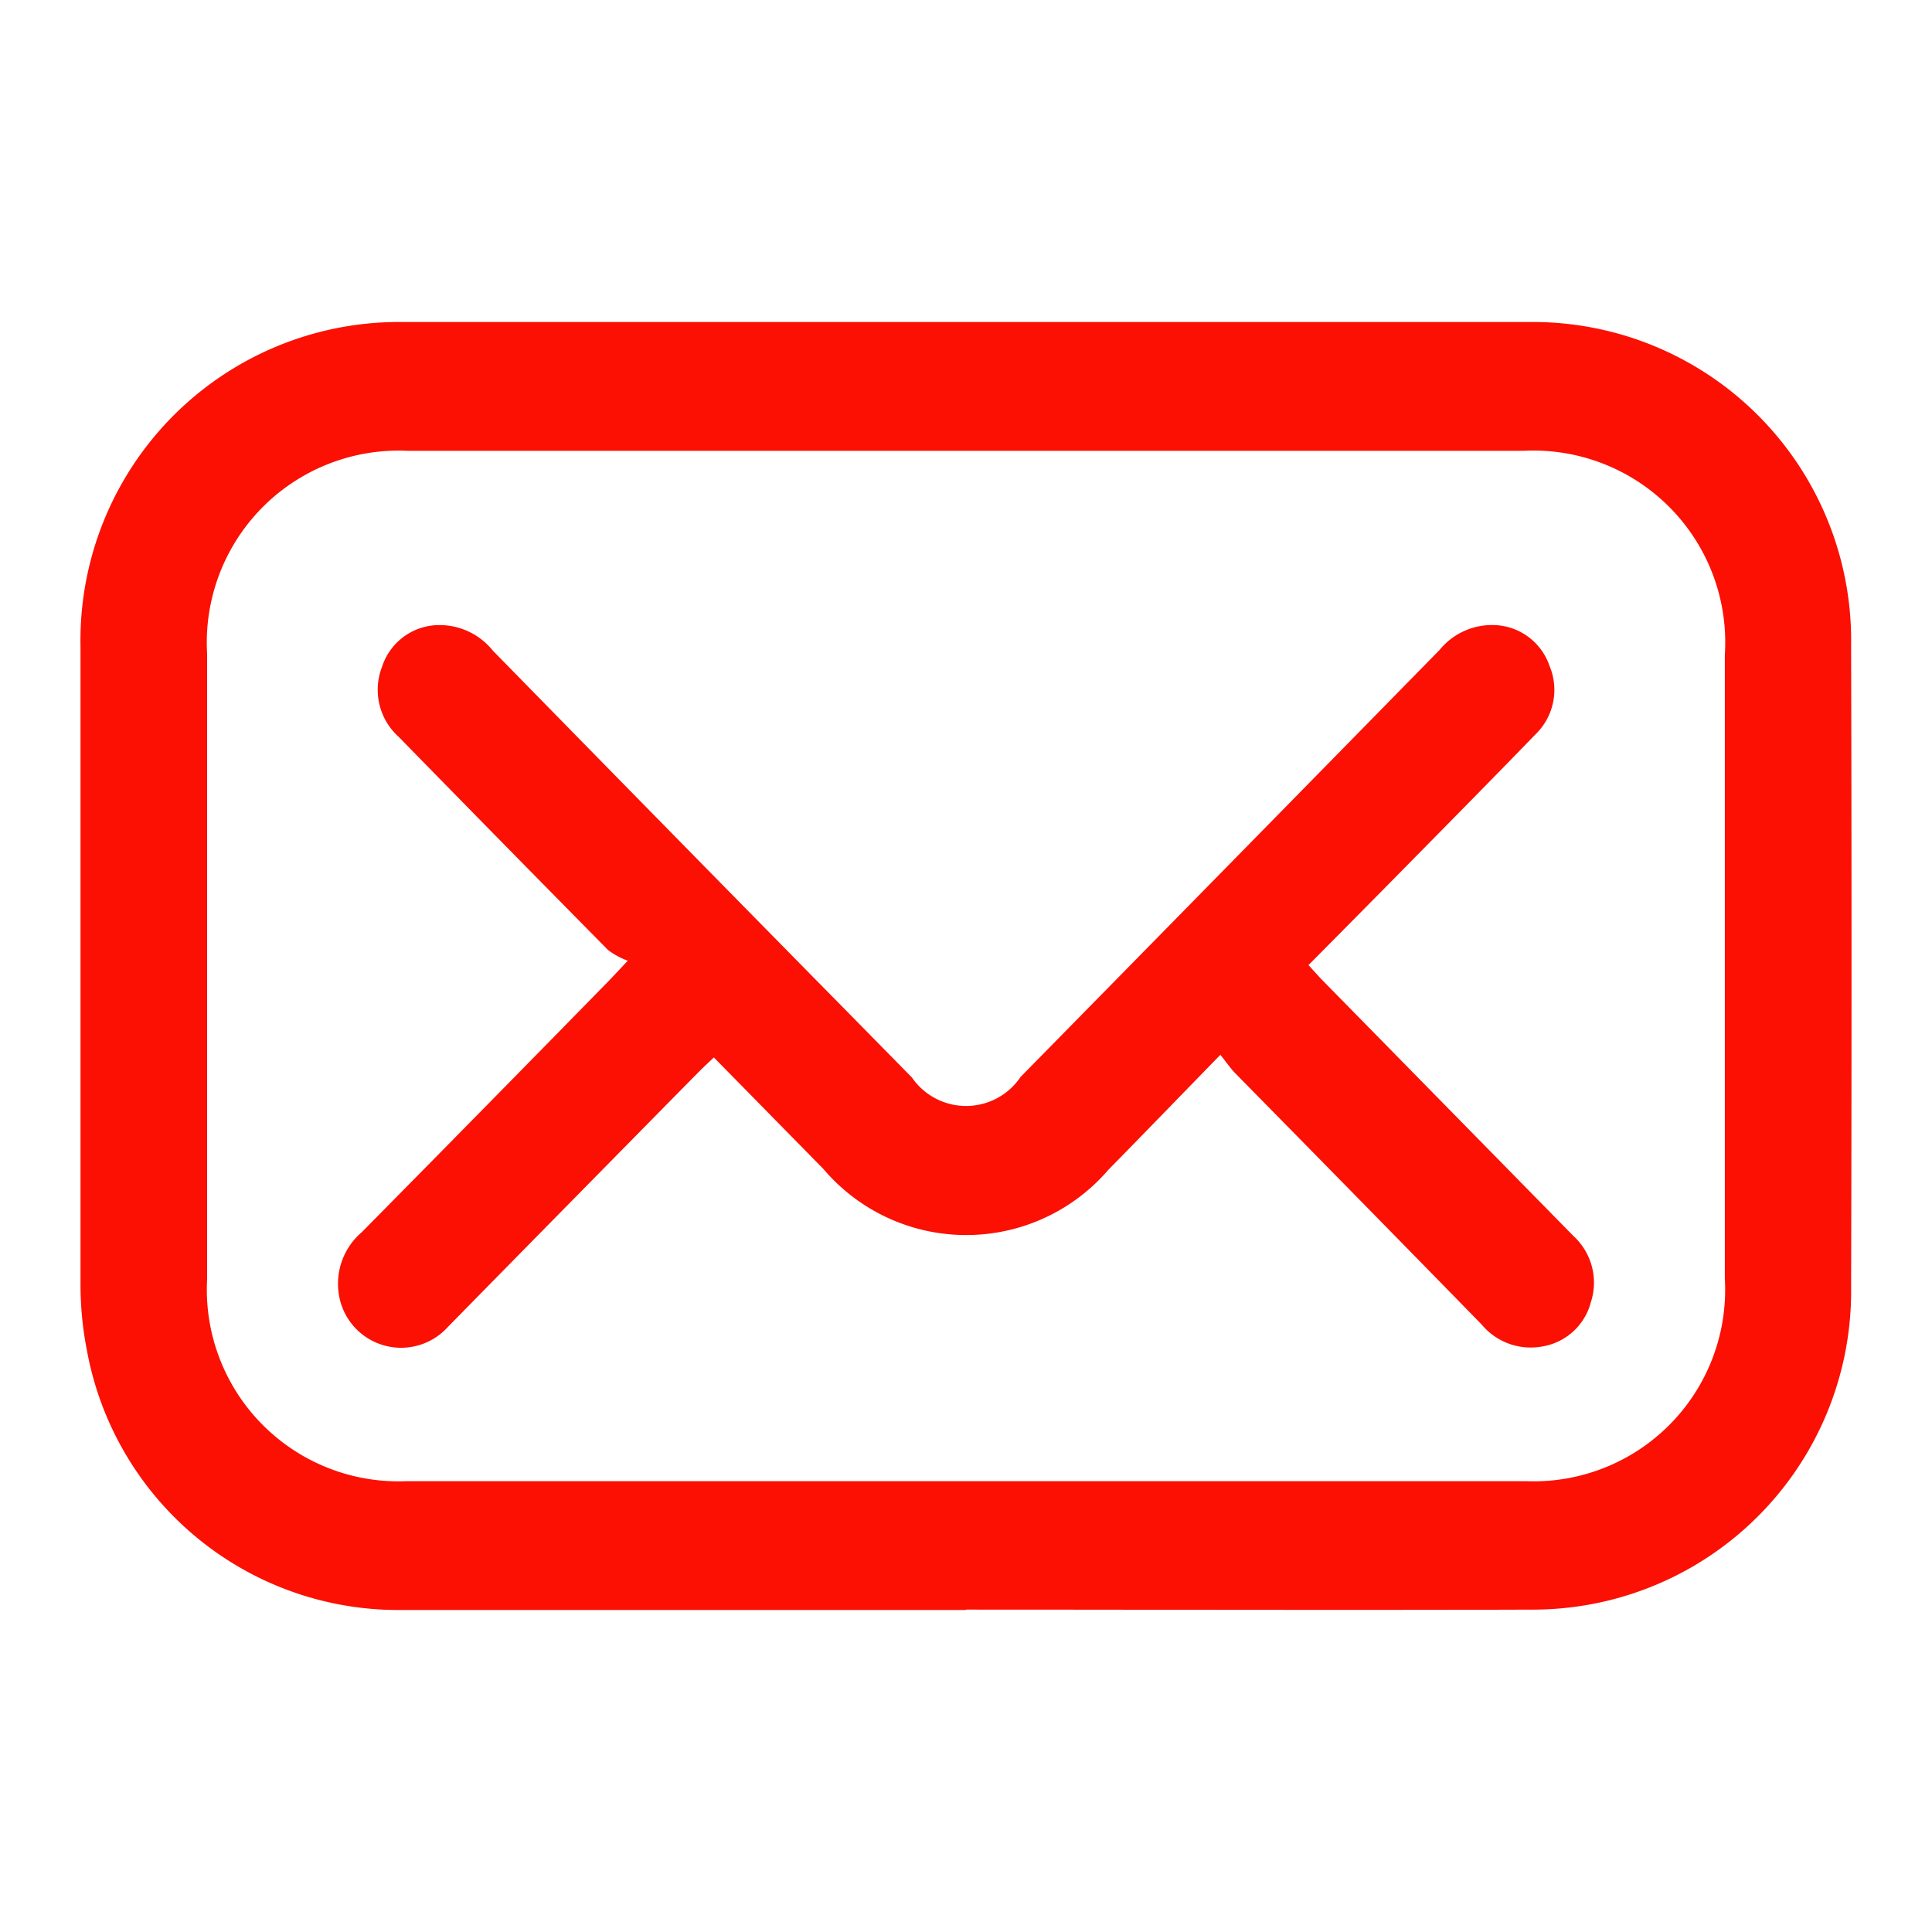
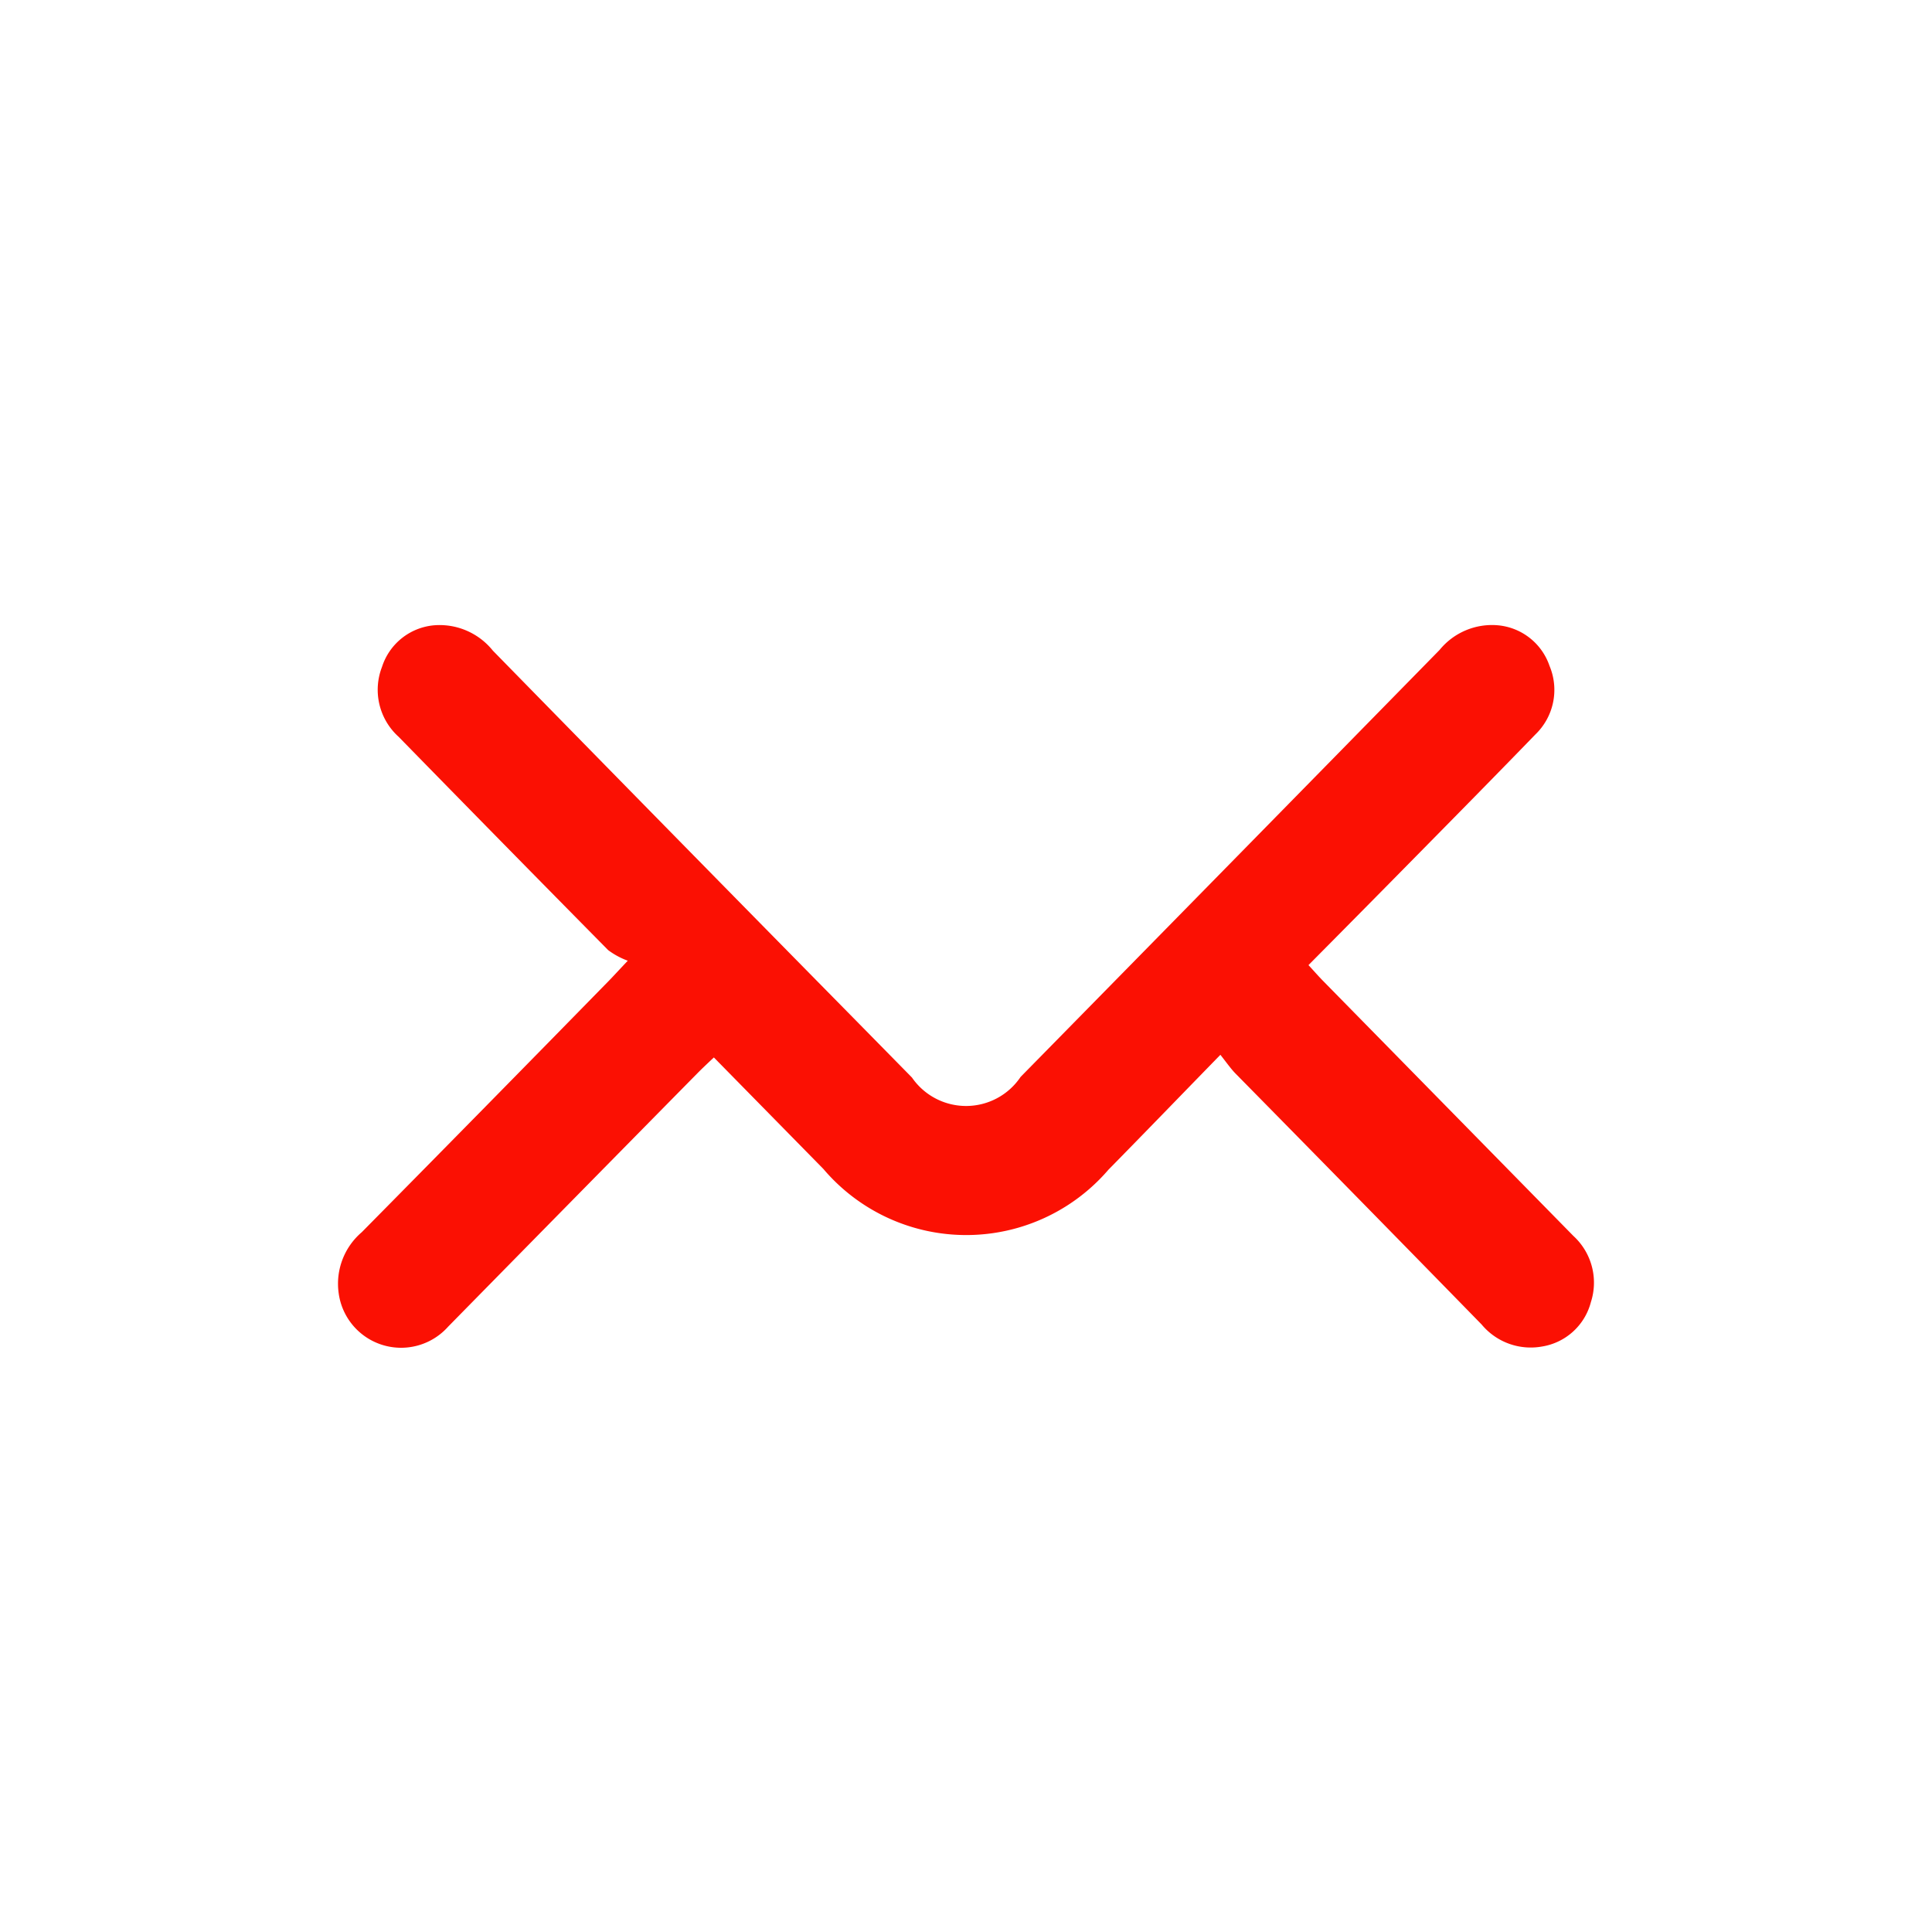
<svg xmlns="http://www.w3.org/2000/svg" id="Group_82197" data-name="Group 82197" width="30" height="30" viewBox="0 0 30 30">
  <defs>
    <clipPath id="clip-path">
      <rect id="Rectangle_154477" data-name="Rectangle 154477" width="30" height="30" fill="#fb1003" />
    </clipPath>
  </defs>
  <g id="Group_82196" data-name="Group 82196" clip-path="url(#clip-path)">
-     <path id="Path_71918" data-name="Path 71918" d="M14.746,24q-4.389,0-8.776,0A4.915,4.915,0,0,1,1.1,19.97a5.287,5.287,0,0,1-.1-1.022Q1,14,1,9.044A4.946,4.946,0,0,1,5.946,4Q14.753,4,23.559,4A4.943,4.943,0,0,1,28.494,9.02q.013,4.984,0,9.965a4.943,4.943,0,0,1-4.911,5.009c-2.945.01-5.891,0-8.836,0M14.757,6H6.076A2.98,2.98,0,0,0,2.966,9.15q0,4.856,0,9.714A2.977,2.977,0,0,0,6.06,22q8.7,0,17.394,0a2.974,2.974,0,0,0,3.079-3.147q0-4.841,0-9.681A2.979,2.979,0,0,0,23.409,6H14.757" transform="translate(0.25 1)" fill="#fb1003" />
    <path id="Path_71919" data-name="Path 71919" d="M17.9,14.438c-.616.632-1.175,1.211-1.739,1.785a2.91,2.91,0,0,1-4.426-.013l-1.7-1.731c-.1.094-.18.169-.259.249Q7.84,16.693,5.909,18.659a.978.978,0,0,1-1.7-.519,1.052,1.052,0,0,1,.358-.947q1.926-1.95,3.842-3.909c.064-.066.126-.134.289-.307a1.2,1.2,0,0,1-.305-.165Q6.764,11.162,5.14,9.5a.982.982,0,0,1-.258-1.086.935.935,0,0,1,.829-.647,1.061,1.061,0,0,1,.892.395q2.814,2.876,5.639,5.745l.869.884a1.02,1.02,0,0,0,1.687-.01q3.255-3.313,6.506-6.63a1.05,1.05,0,0,1,.9-.383.936.936,0,0,1,.807.631.961.961,0,0,1-.221,1.066c-.61.63-1.226,1.255-1.842,1.88-.55.559-1.1,1.115-1.68,1.7.085.092.156.174.231.25l3.883,3.956a.983.983,0,0,1,.271,1.028.938.938,0,0,1-.76.689.991.991,0,0,1-.937-.343q-1.905-1.95-3.816-3.891c-.079-.08-.143-.174-.243-.3" transform="translate(1.05 1.941)" fill="#fb1003" />
  </g>
</svg>